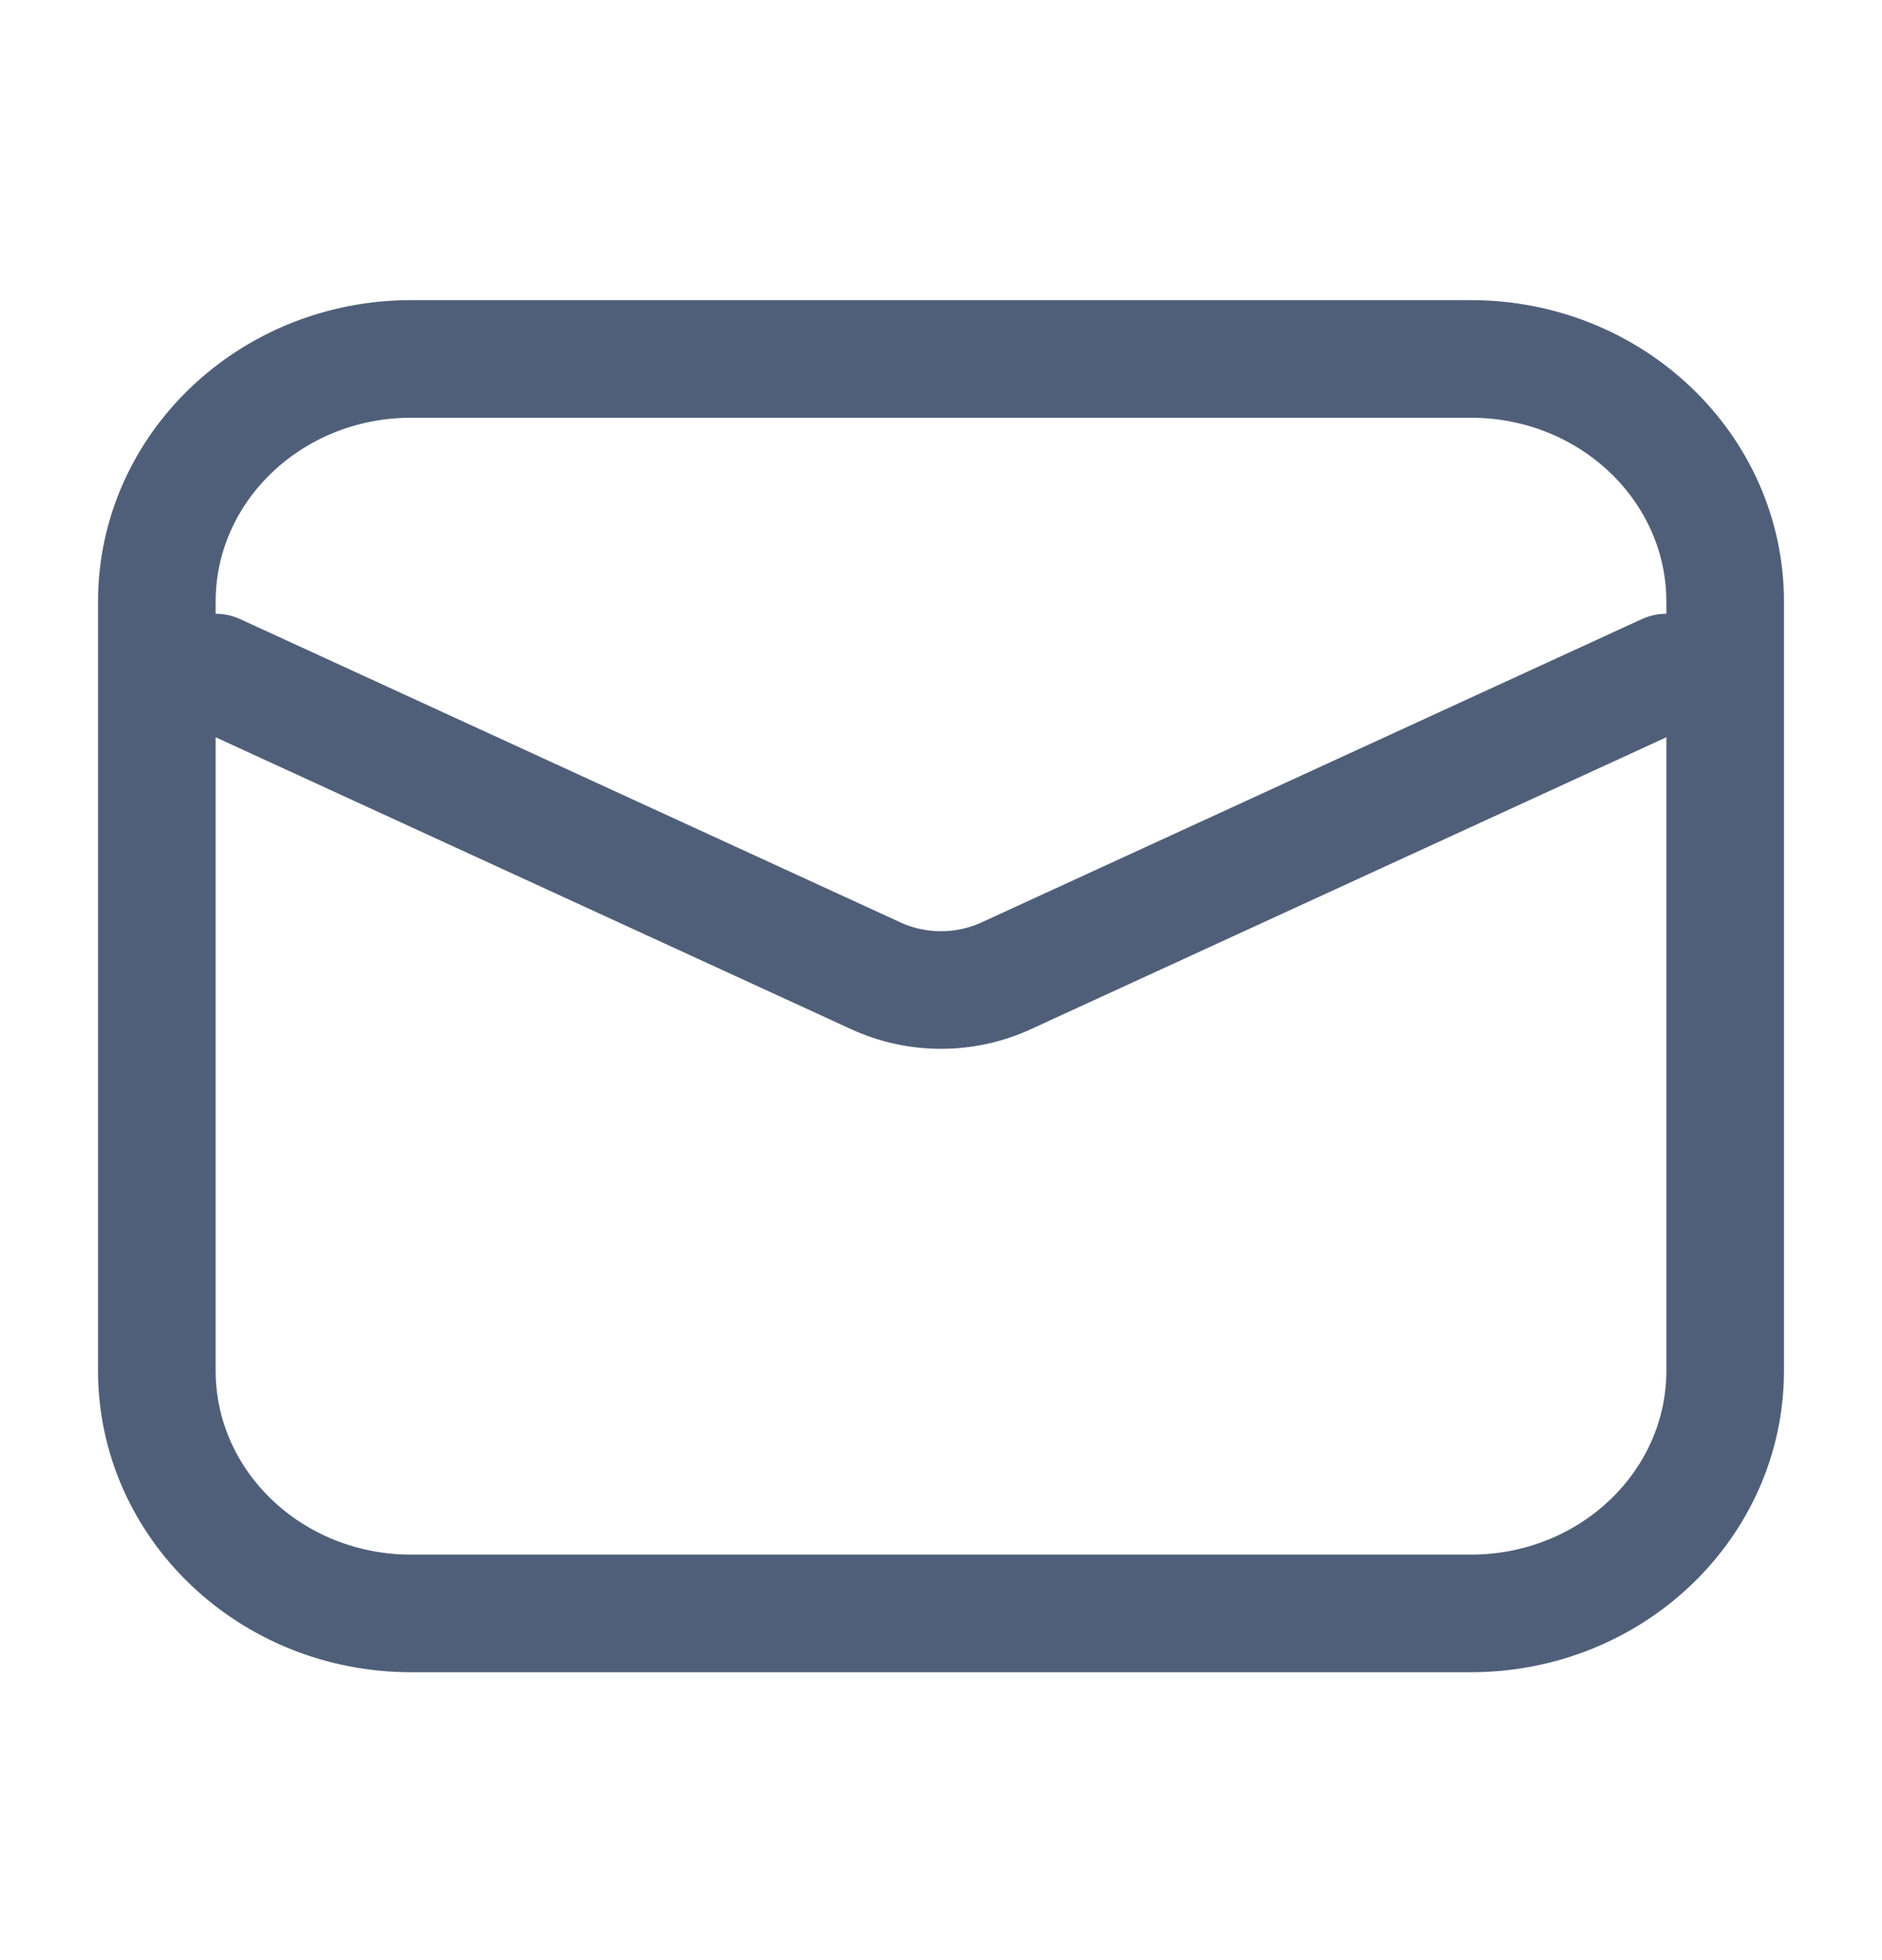
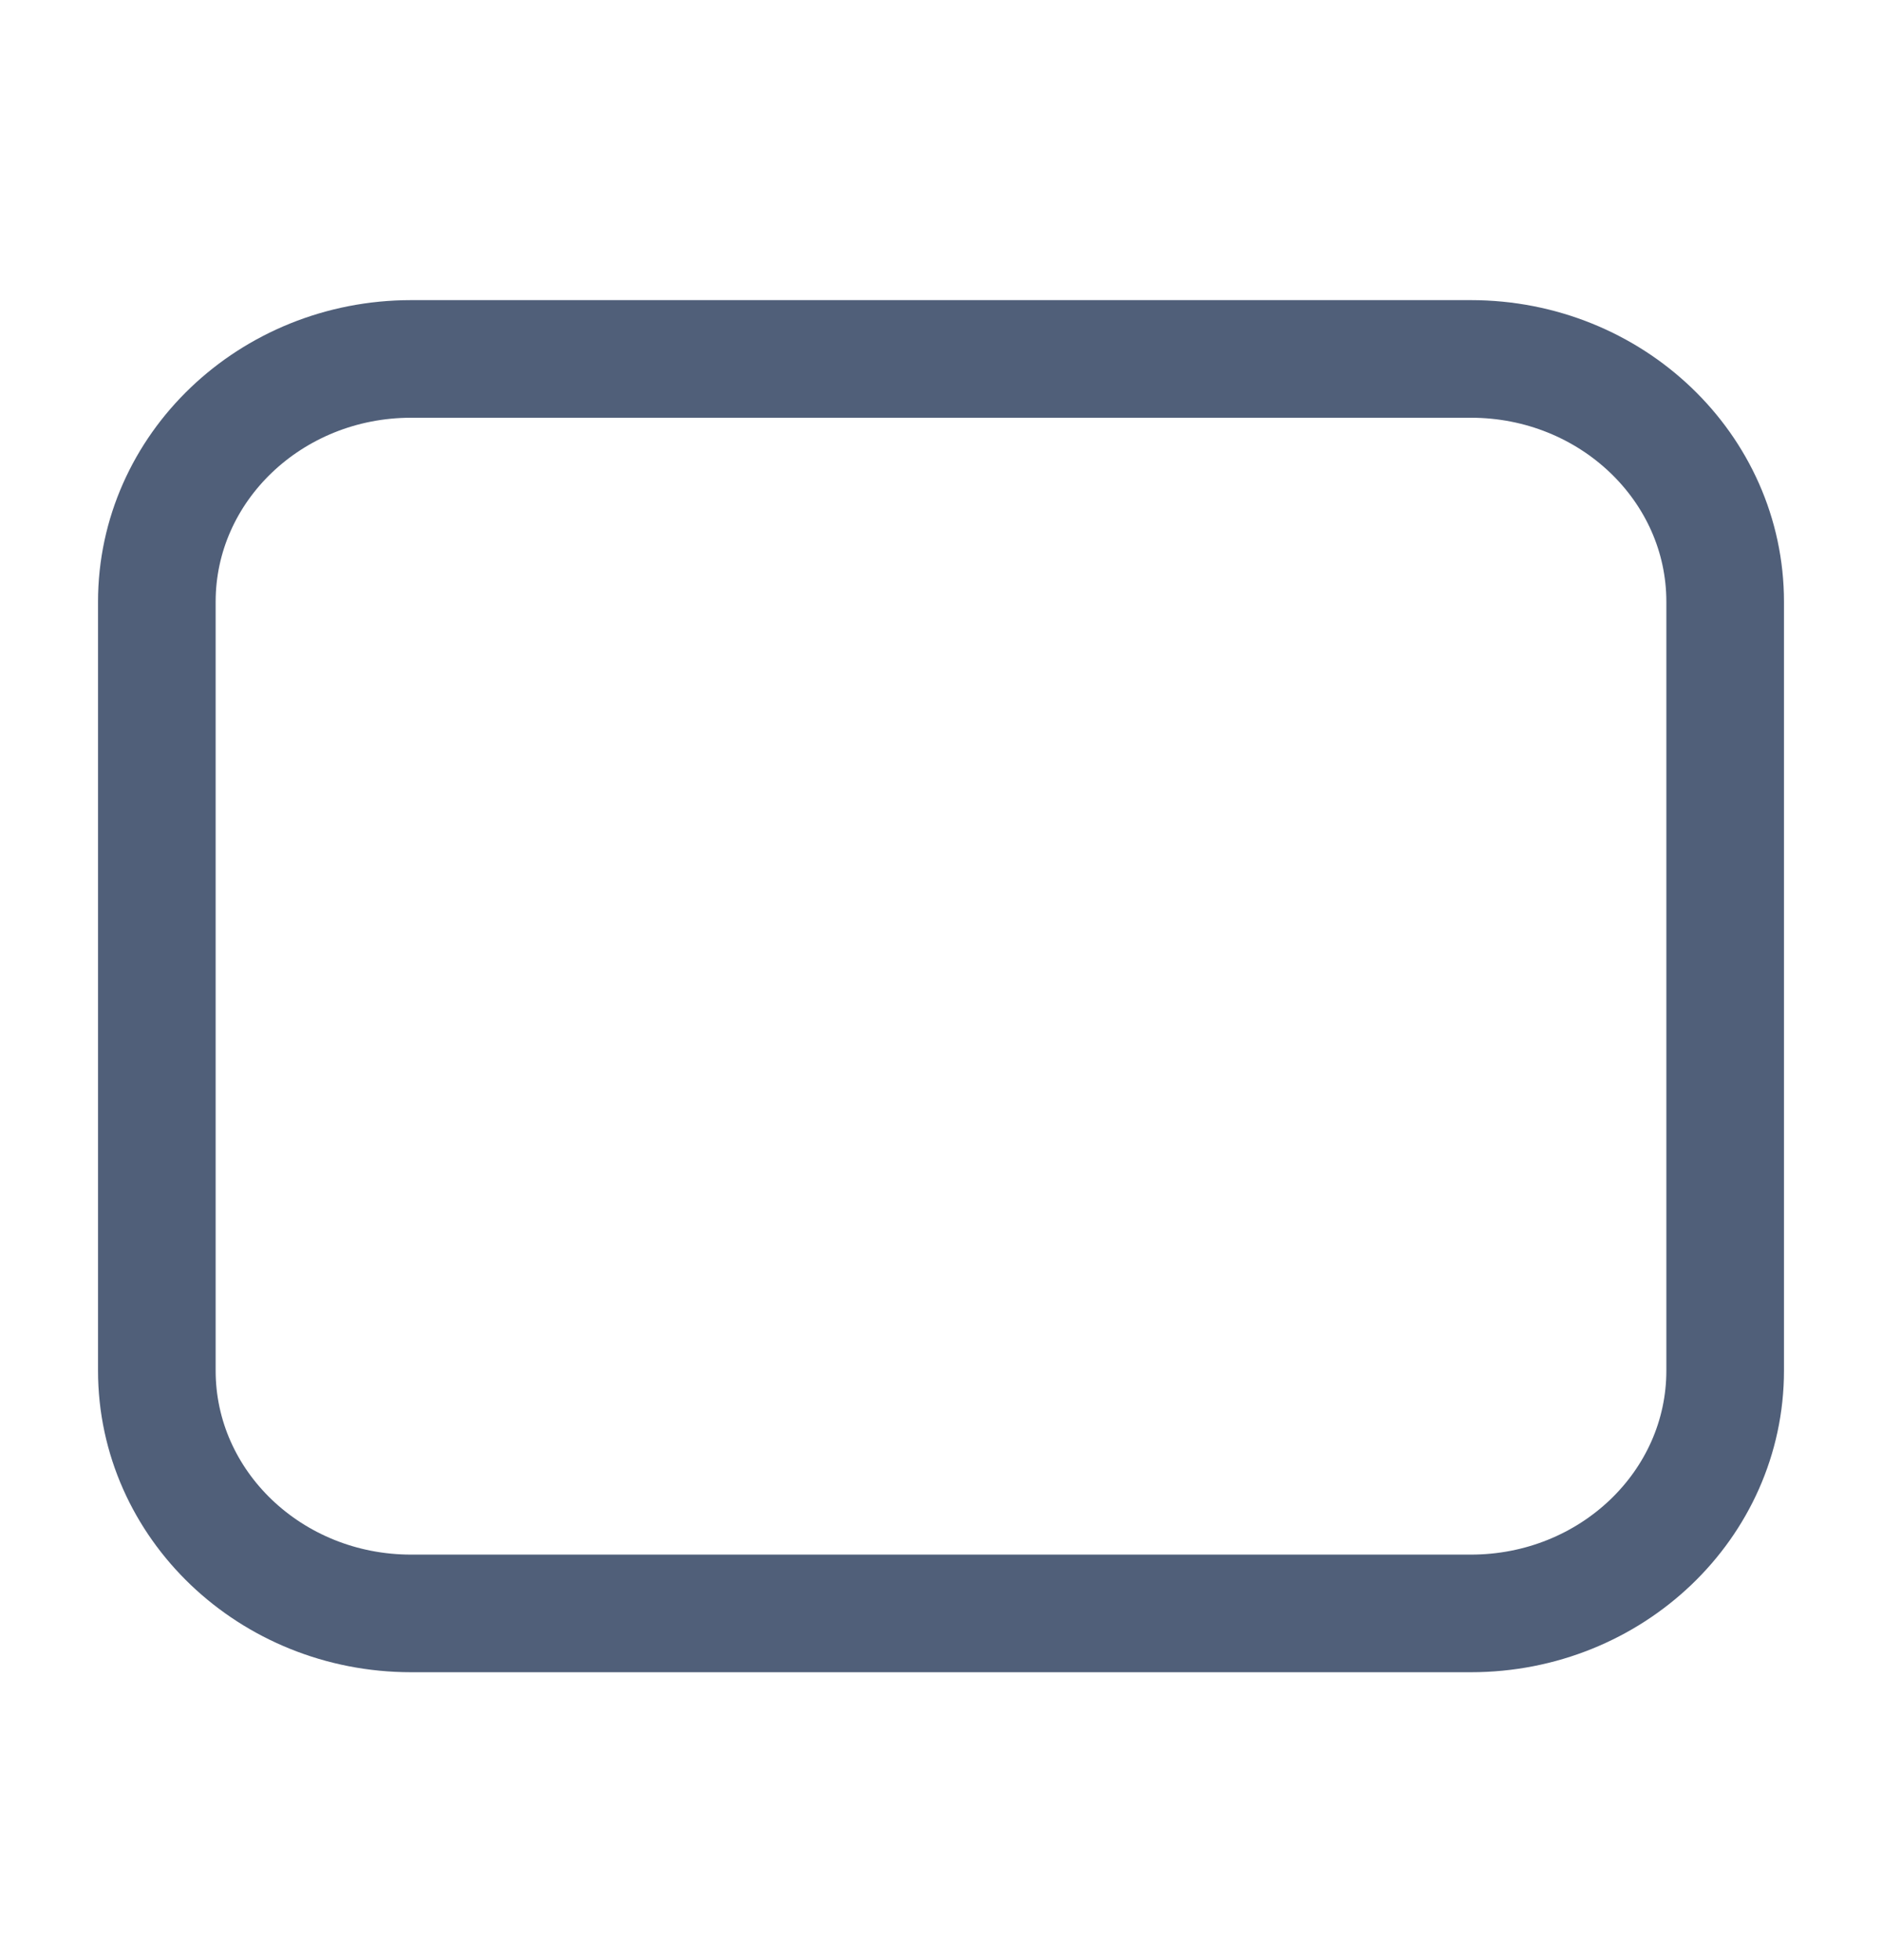
<svg xmlns="http://www.w3.org/2000/svg" width="24" height="25" viewBox="0 0 24 25" fill="none">
  <path d="M18.757 4.578H5.243C3.452 4.578 2 5.965 2 7.675V17.481C2 19.192 3.452 20.578 5.243 20.578H18.757C20.548 20.578 22 19.192 22 17.481V7.675C22 5.965 20.548 4.578 18.757 4.578Z" stroke="#505F79" stroke-width="1.5" stroke-linecap="round" stroke-linejoin="round" />
-   <path d="M2.75 8.578L11.165 12.444C11.427 12.565 11.712 12.627 12 12.627C12.288 12.627 12.573 12.565 12.835 12.444L21.25 8.578" stroke="#505F79" stroke-width="1.5" stroke-linecap="round" stroke-linejoin="round" />
</svg>